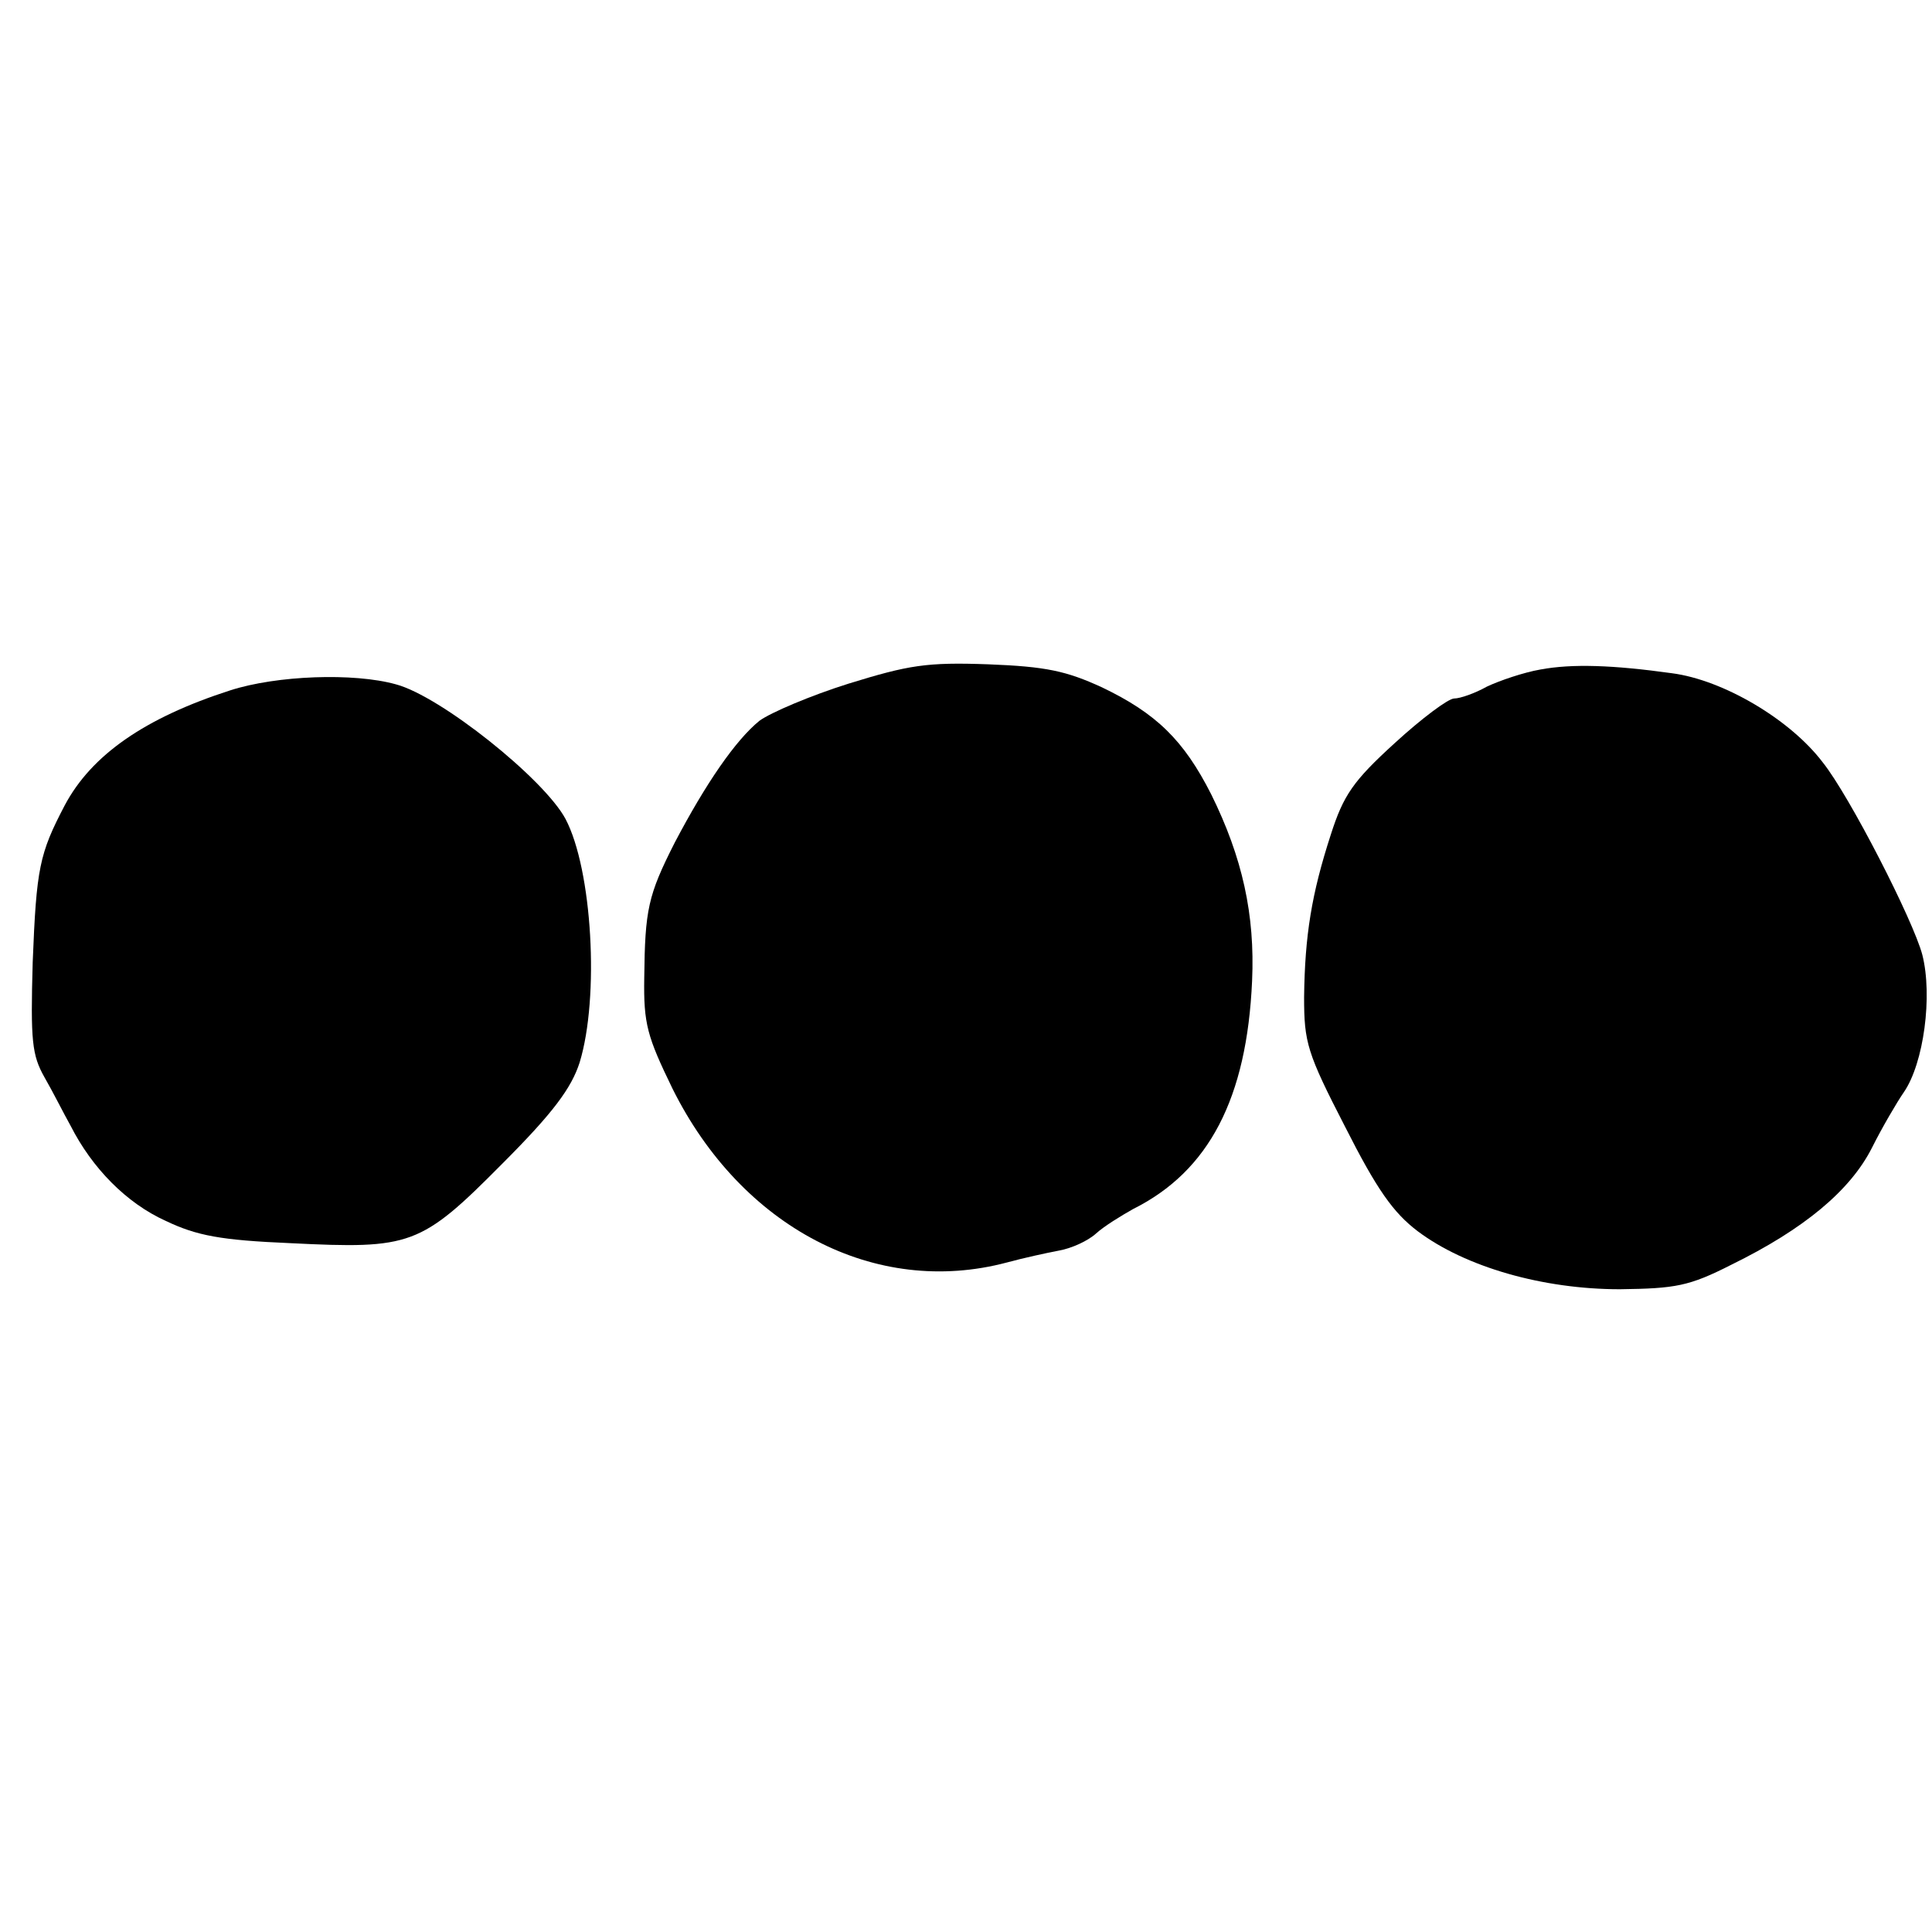
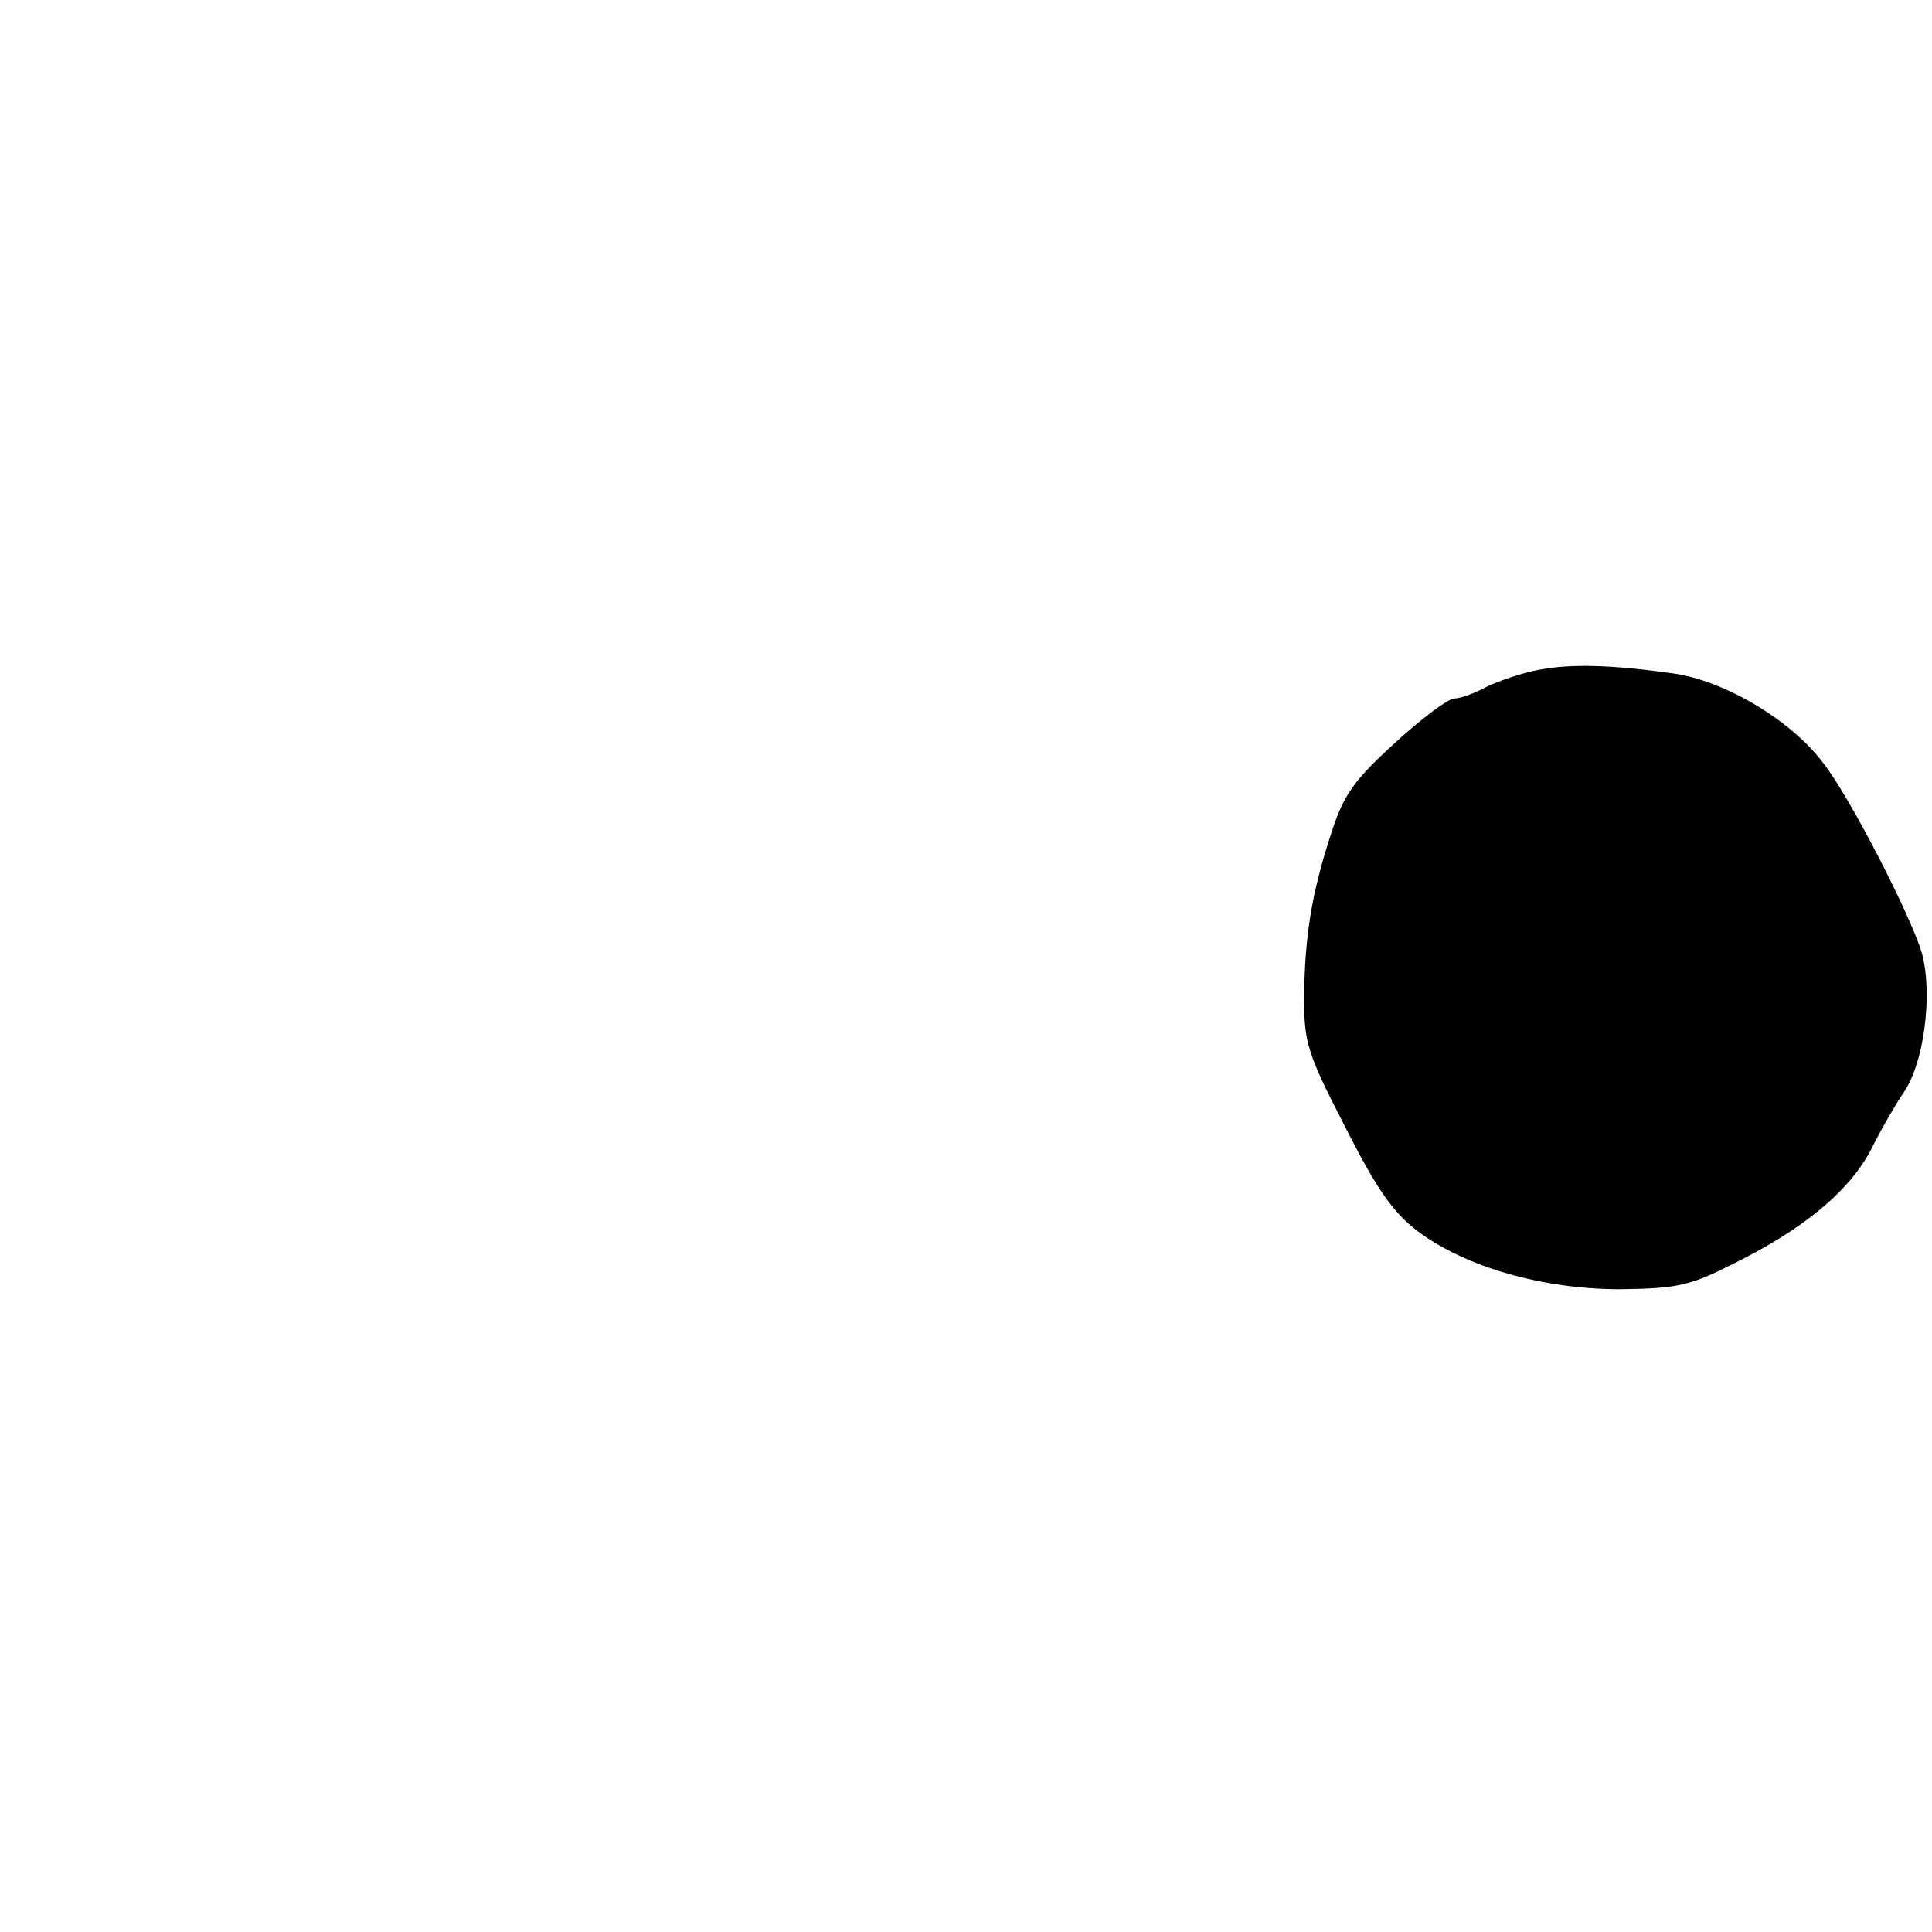
<svg xmlns="http://www.w3.org/2000/svg" version="1.0" width="260pt" height="260pt" viewBox="0 0 260 260" preserveAspectRatio="xMidYMid meet">
  <g transform="translate(0,260) scale(0.1,-0.1)" fill="#000000" stroke="none">
-     <path d="M1142 1680 c-51 -16 -105 -39 -120 -50 -32 -26 -72 -84 -114 -164 -36 -71 -40 -90 -41 -182 -1 -62 4 -79 38 -149 93 -187 273 -281 450 -234 22 6 54 13 70 16 17 3 39 13 50 23 11 10 34 24 50 33 102 51 153 149 160 307 4 89 -13 166 -55 251 -37 73 -74 109 -147 144 -48 22 -75 28 -153 31 -83 3 -107 -1 -188 -26z" />
    <path d="M2073 1699 c-23 -4 -55 -15 -72 -23 -16 -9 -36 -16 -44 -16 -8 0 -44 -27 -80 -60 -56 -51 -69 -70 -86 -123 -26 -80 -35 -136 -36 -219 0 -61 4 -75 55 -174 43 -85 65 -116 98 -141 64 -48 168 -78 272 -78 75 1 93 4 150 33 98 48 160 100 189 157 14 28 34 62 43 75 27 39 39 130 25 185 -12 46 -98 214 -134 259 -44 58 -134 111 -203 120 -79 11 -134 13 -177 5z" />
-     <path d="M310 1671 c-115 -37 -187 -87 -223 -155 -34 -65 -38 -84 -43 -211 -3 -106 -1 -125 16 -155 11 -19 26 -49 35 -65 29 -57 75 -104 128 -128 42 -20 74 -26 168 -30 162 -8 175 -4 285 107 69 69 93 102 104 136 27 88 17 260 -19 328 -29 54 -168 165 -228 181 -57 16 -161 12 -223 -8z" />
  </g>
</svg>